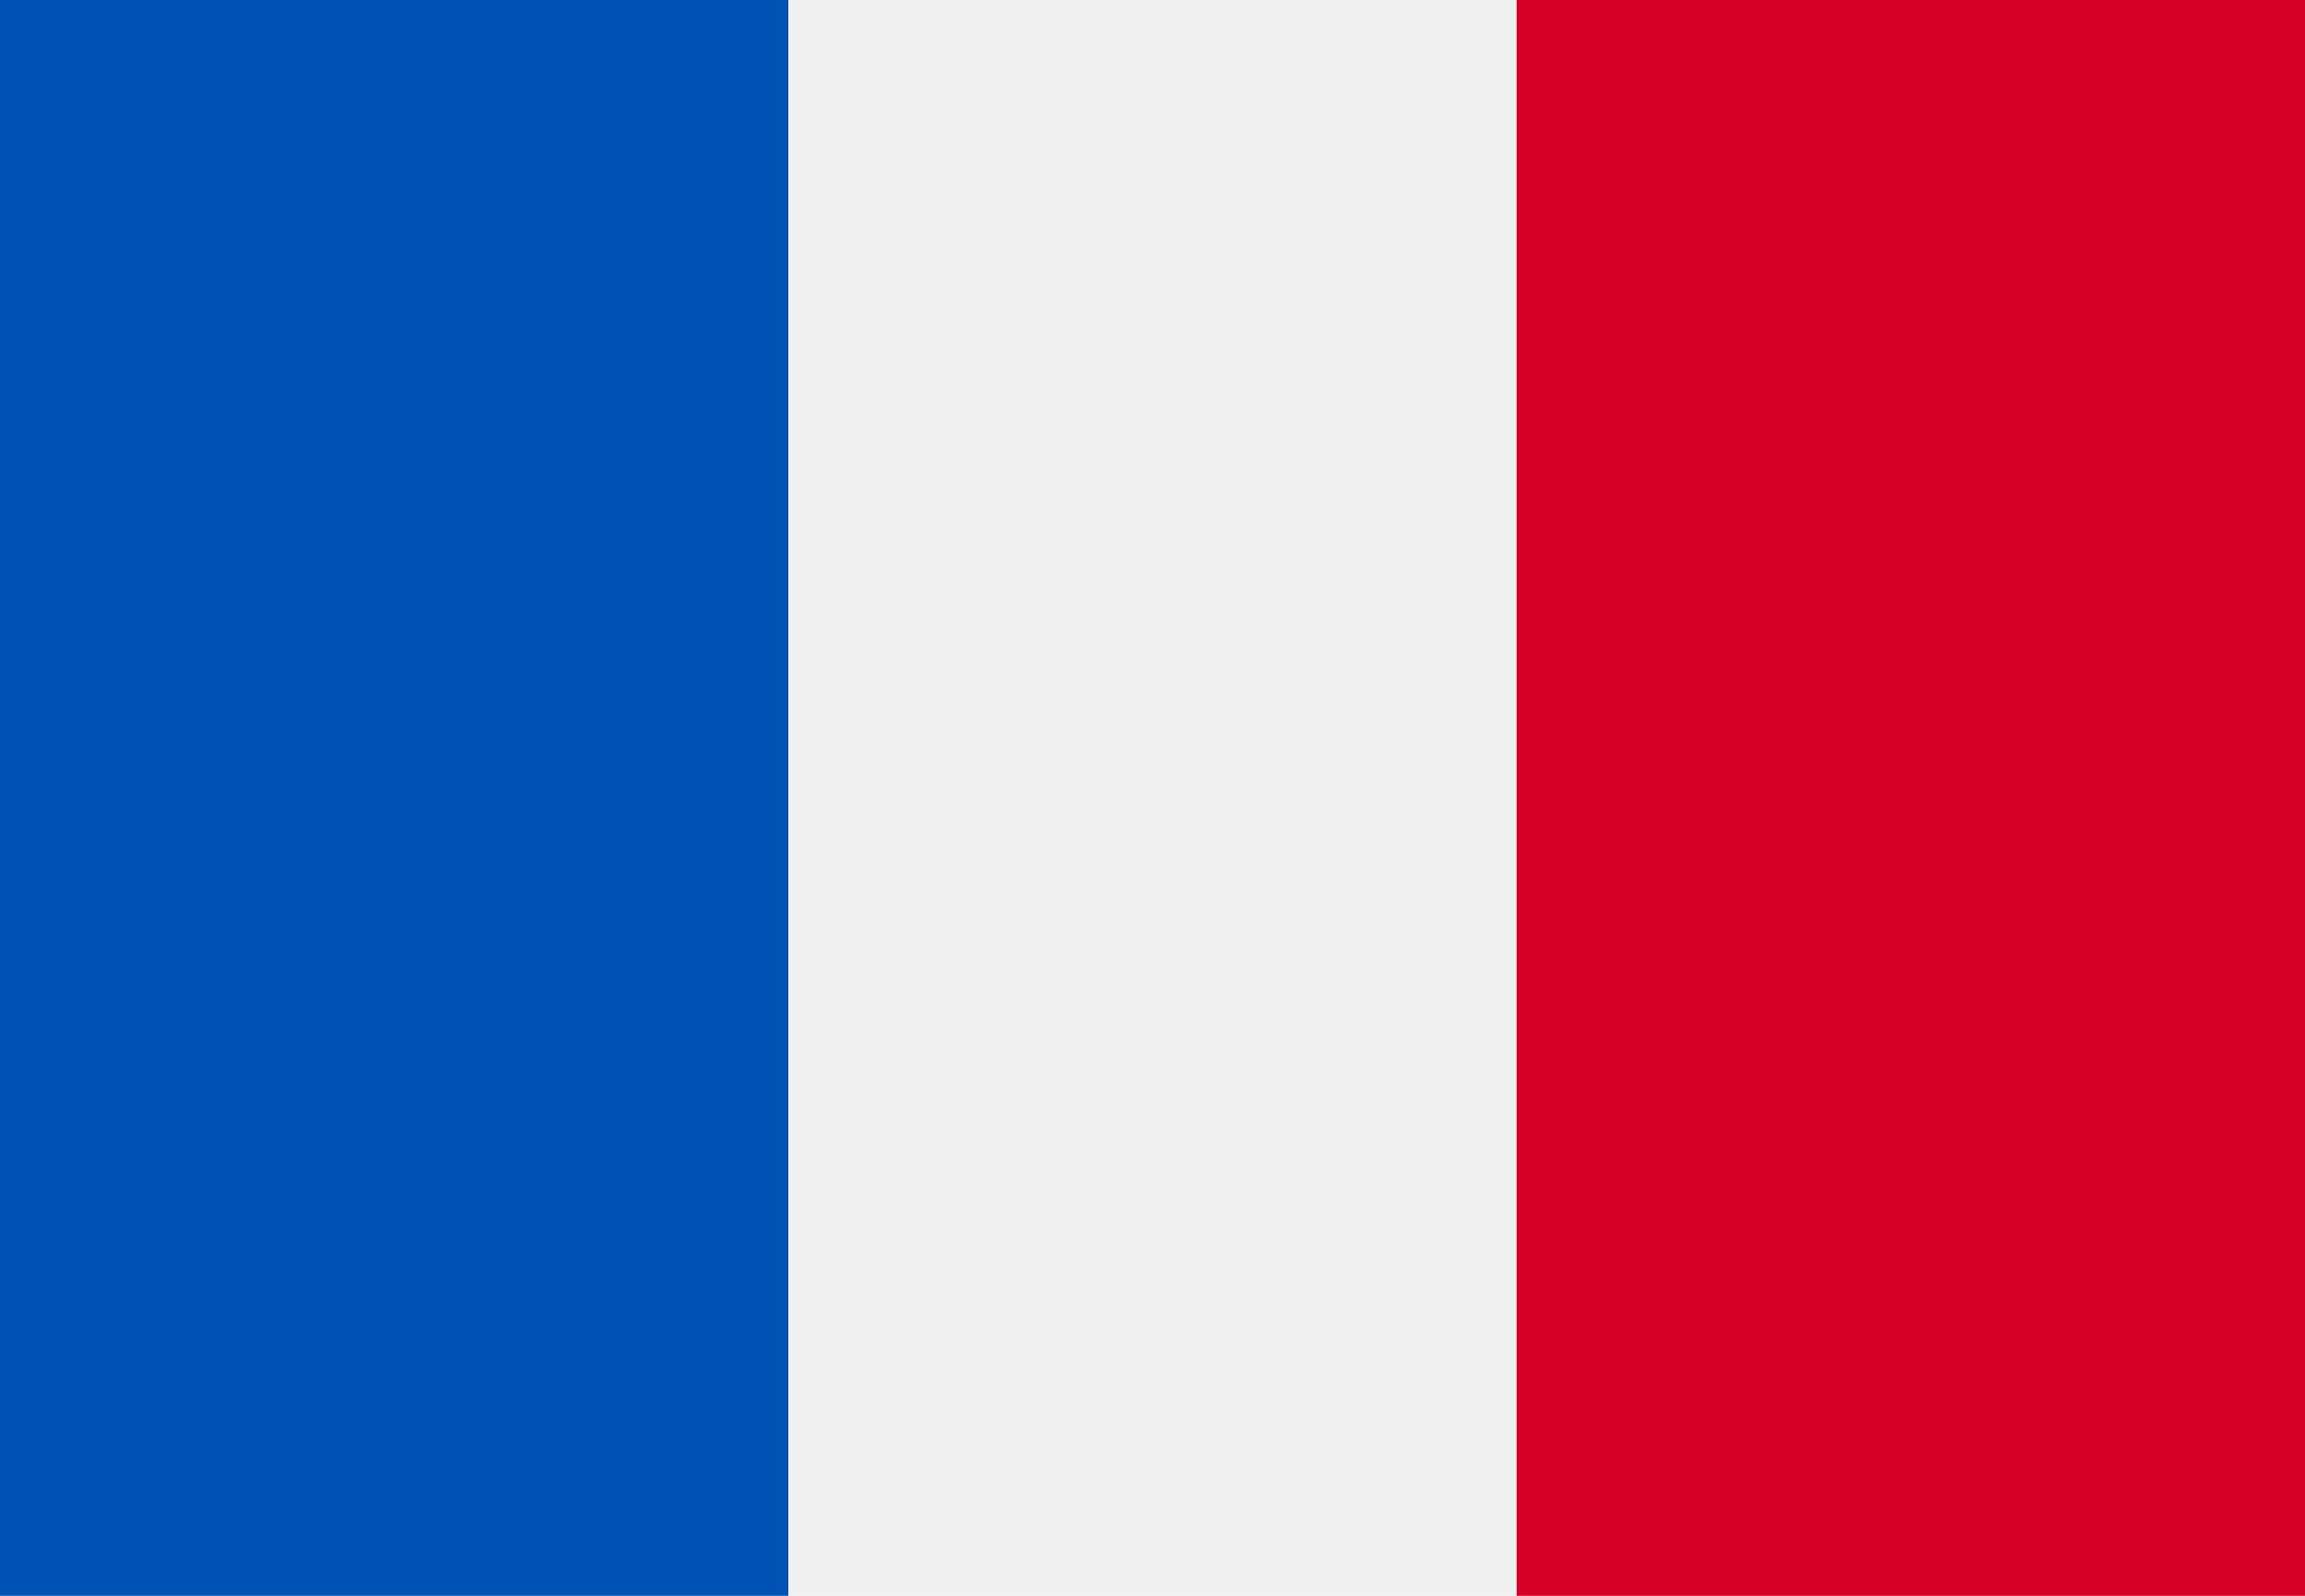
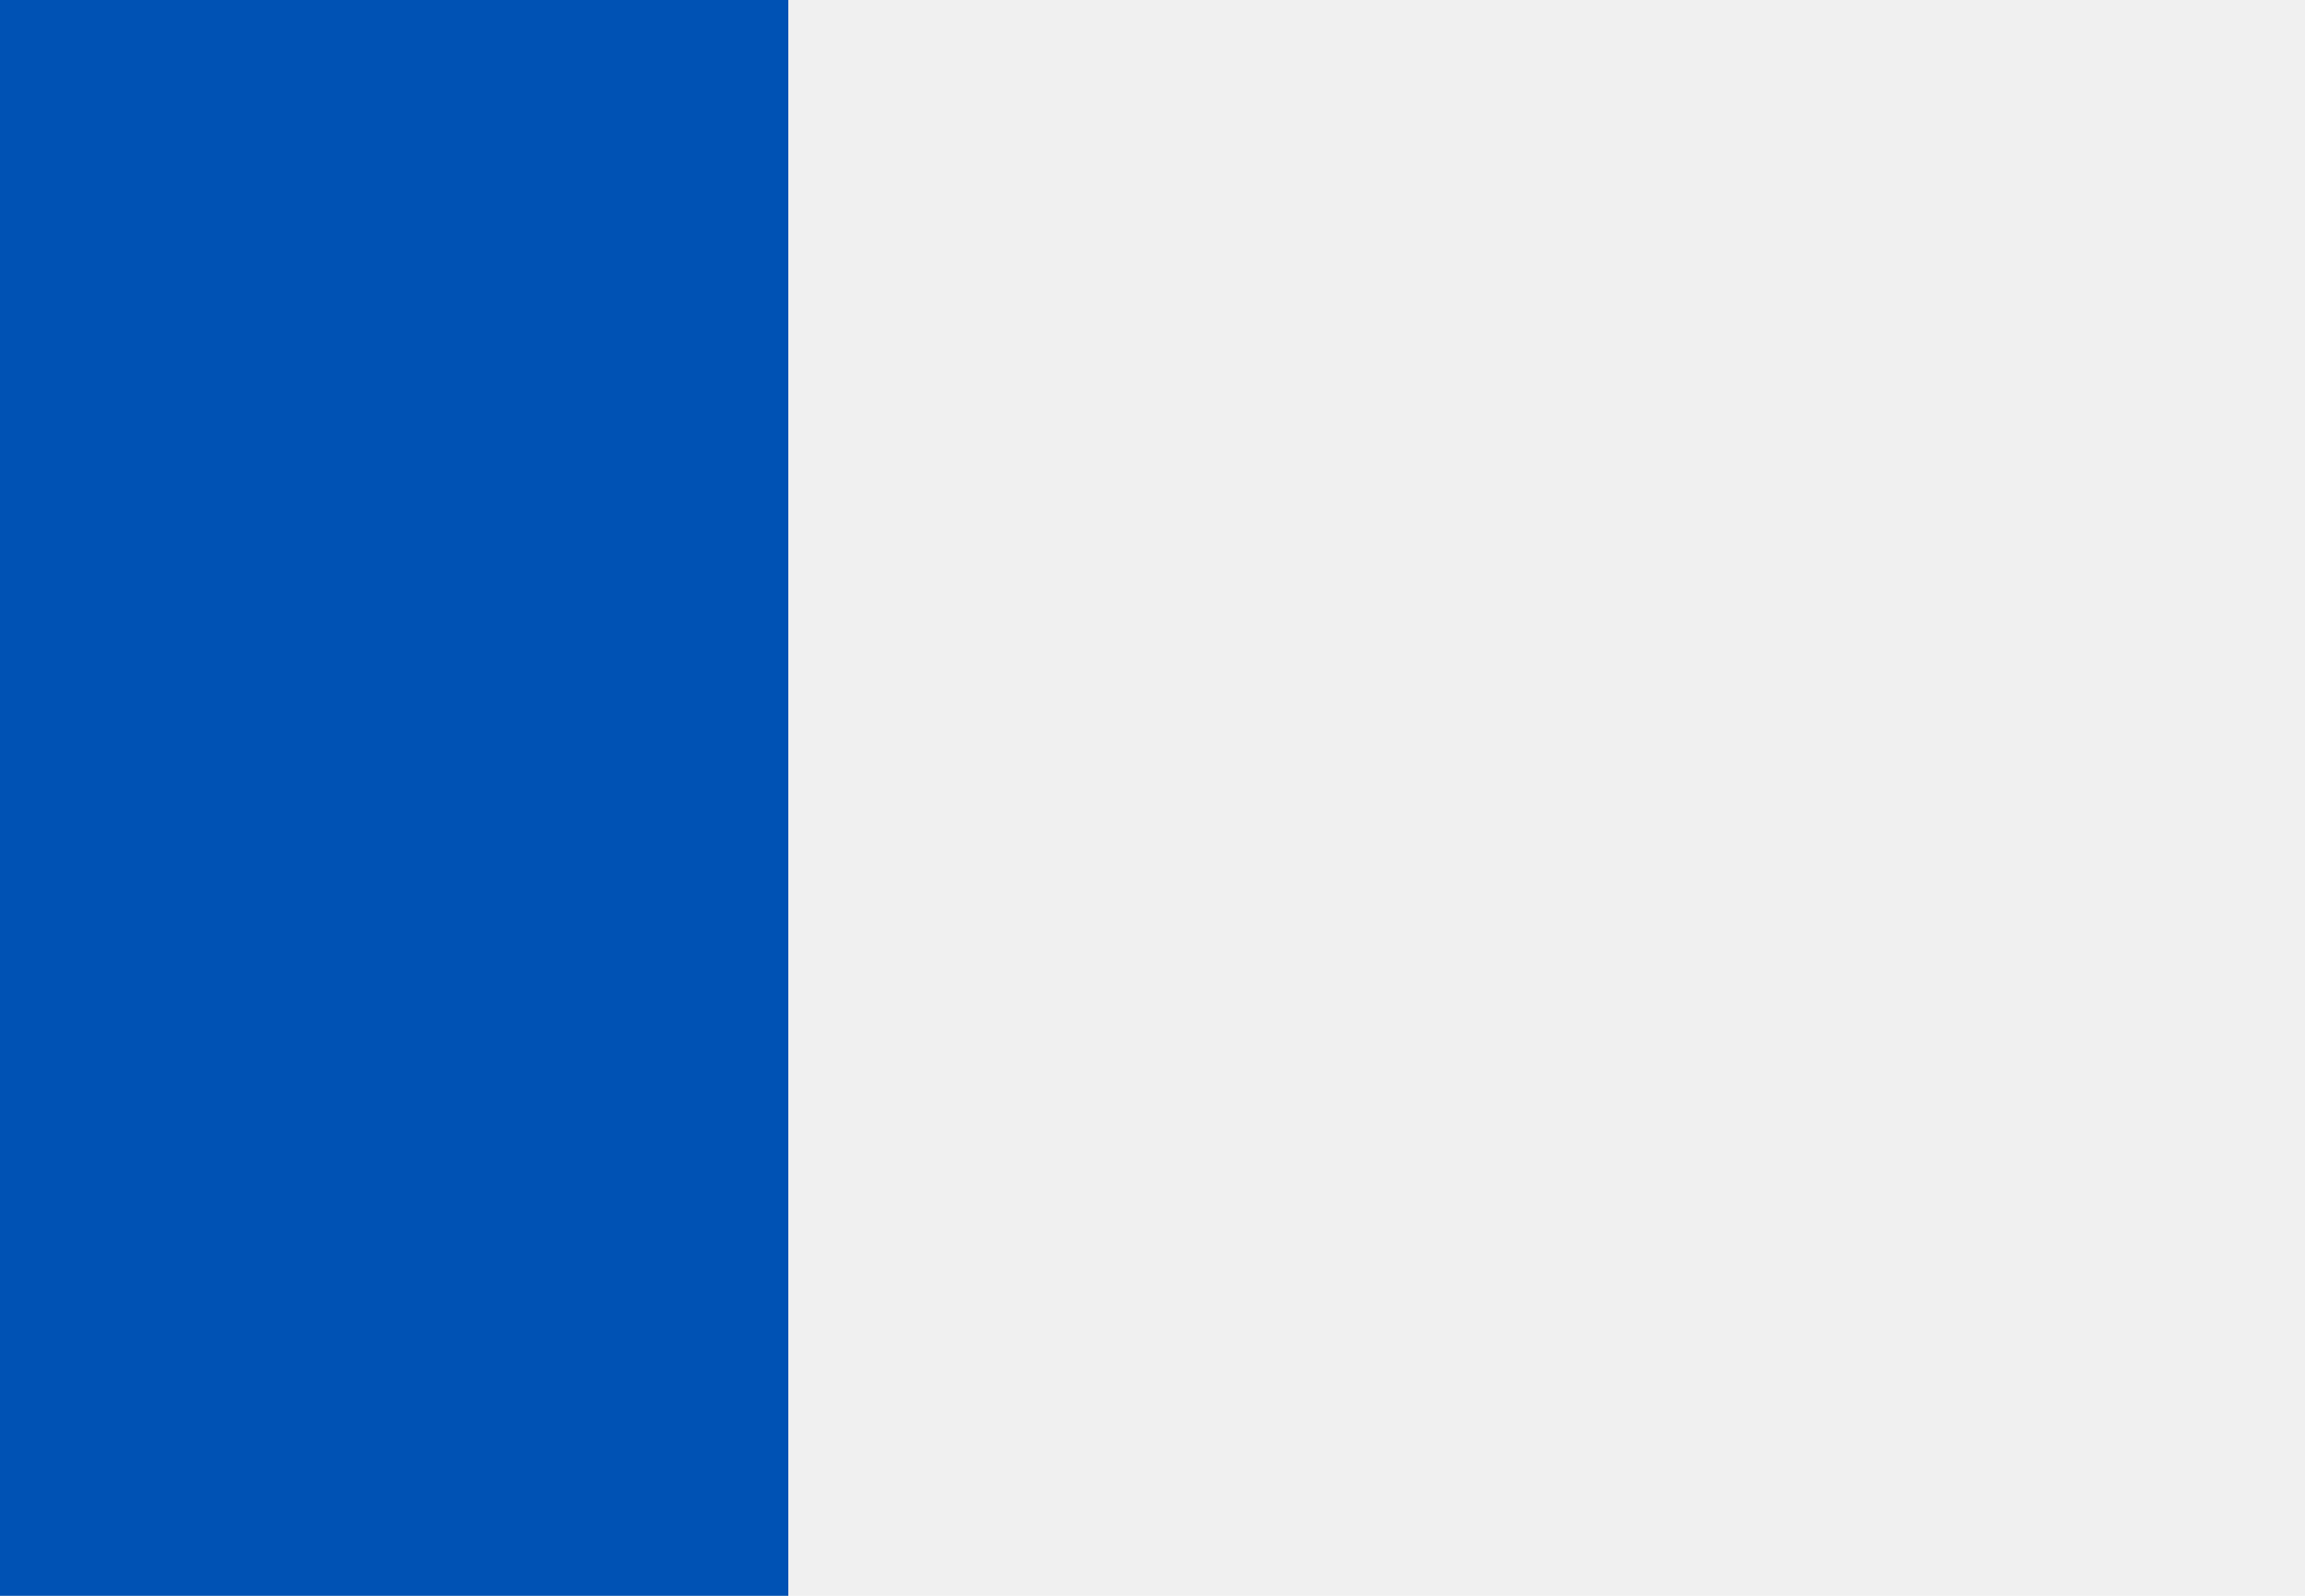
<svg xmlns="http://www.w3.org/2000/svg" id="_077-france" data-name="077-france" width="26" height="18" viewBox="0 0 26 18">
  <rect id="Rectangle_1019" data-name="Rectangle 1019" width="26" height="18" transform="translate(0 0)" fill="#f0f0f0" />
  <rect id="Rectangle_1020" data-name="Rectangle 1020" width="8.892" height="18" transform="translate(0 0)" fill="#0052b4" />
-   <rect id="Rectangle_1021" data-name="Rectangle 1021" width="8.892" height="18" transform="translate(17.108 0)" fill="#d80027" />
</svg>